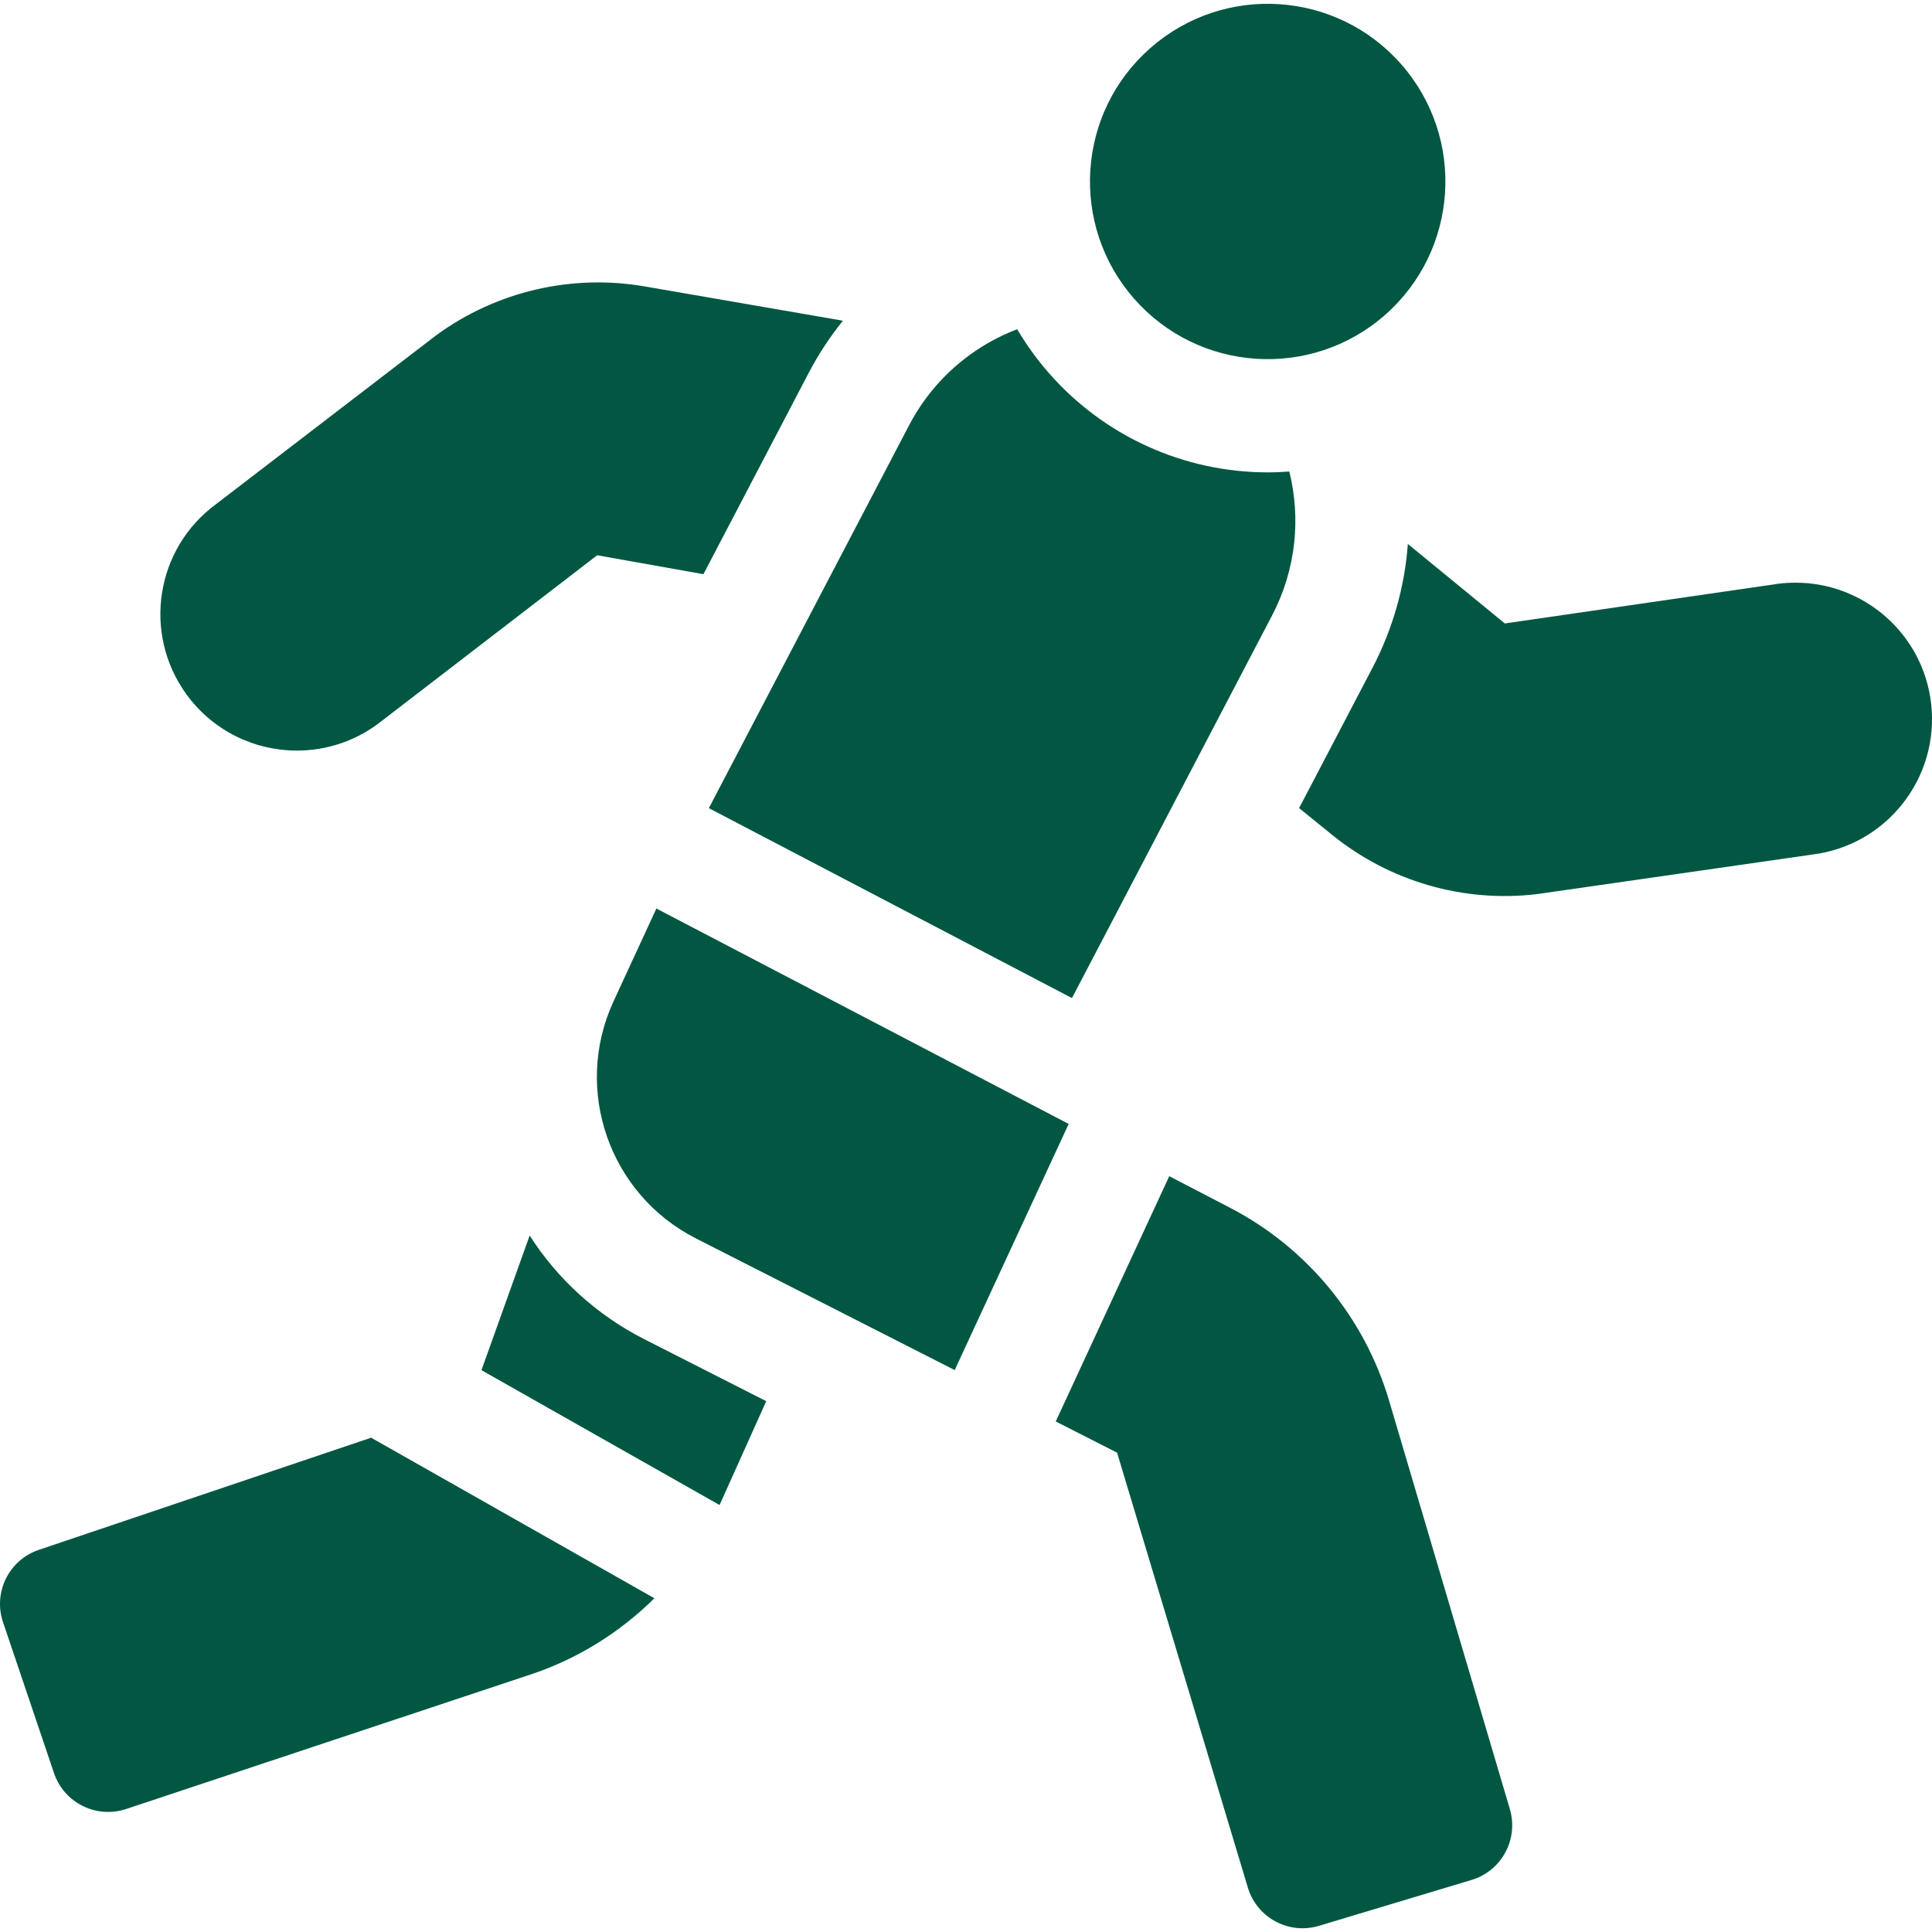
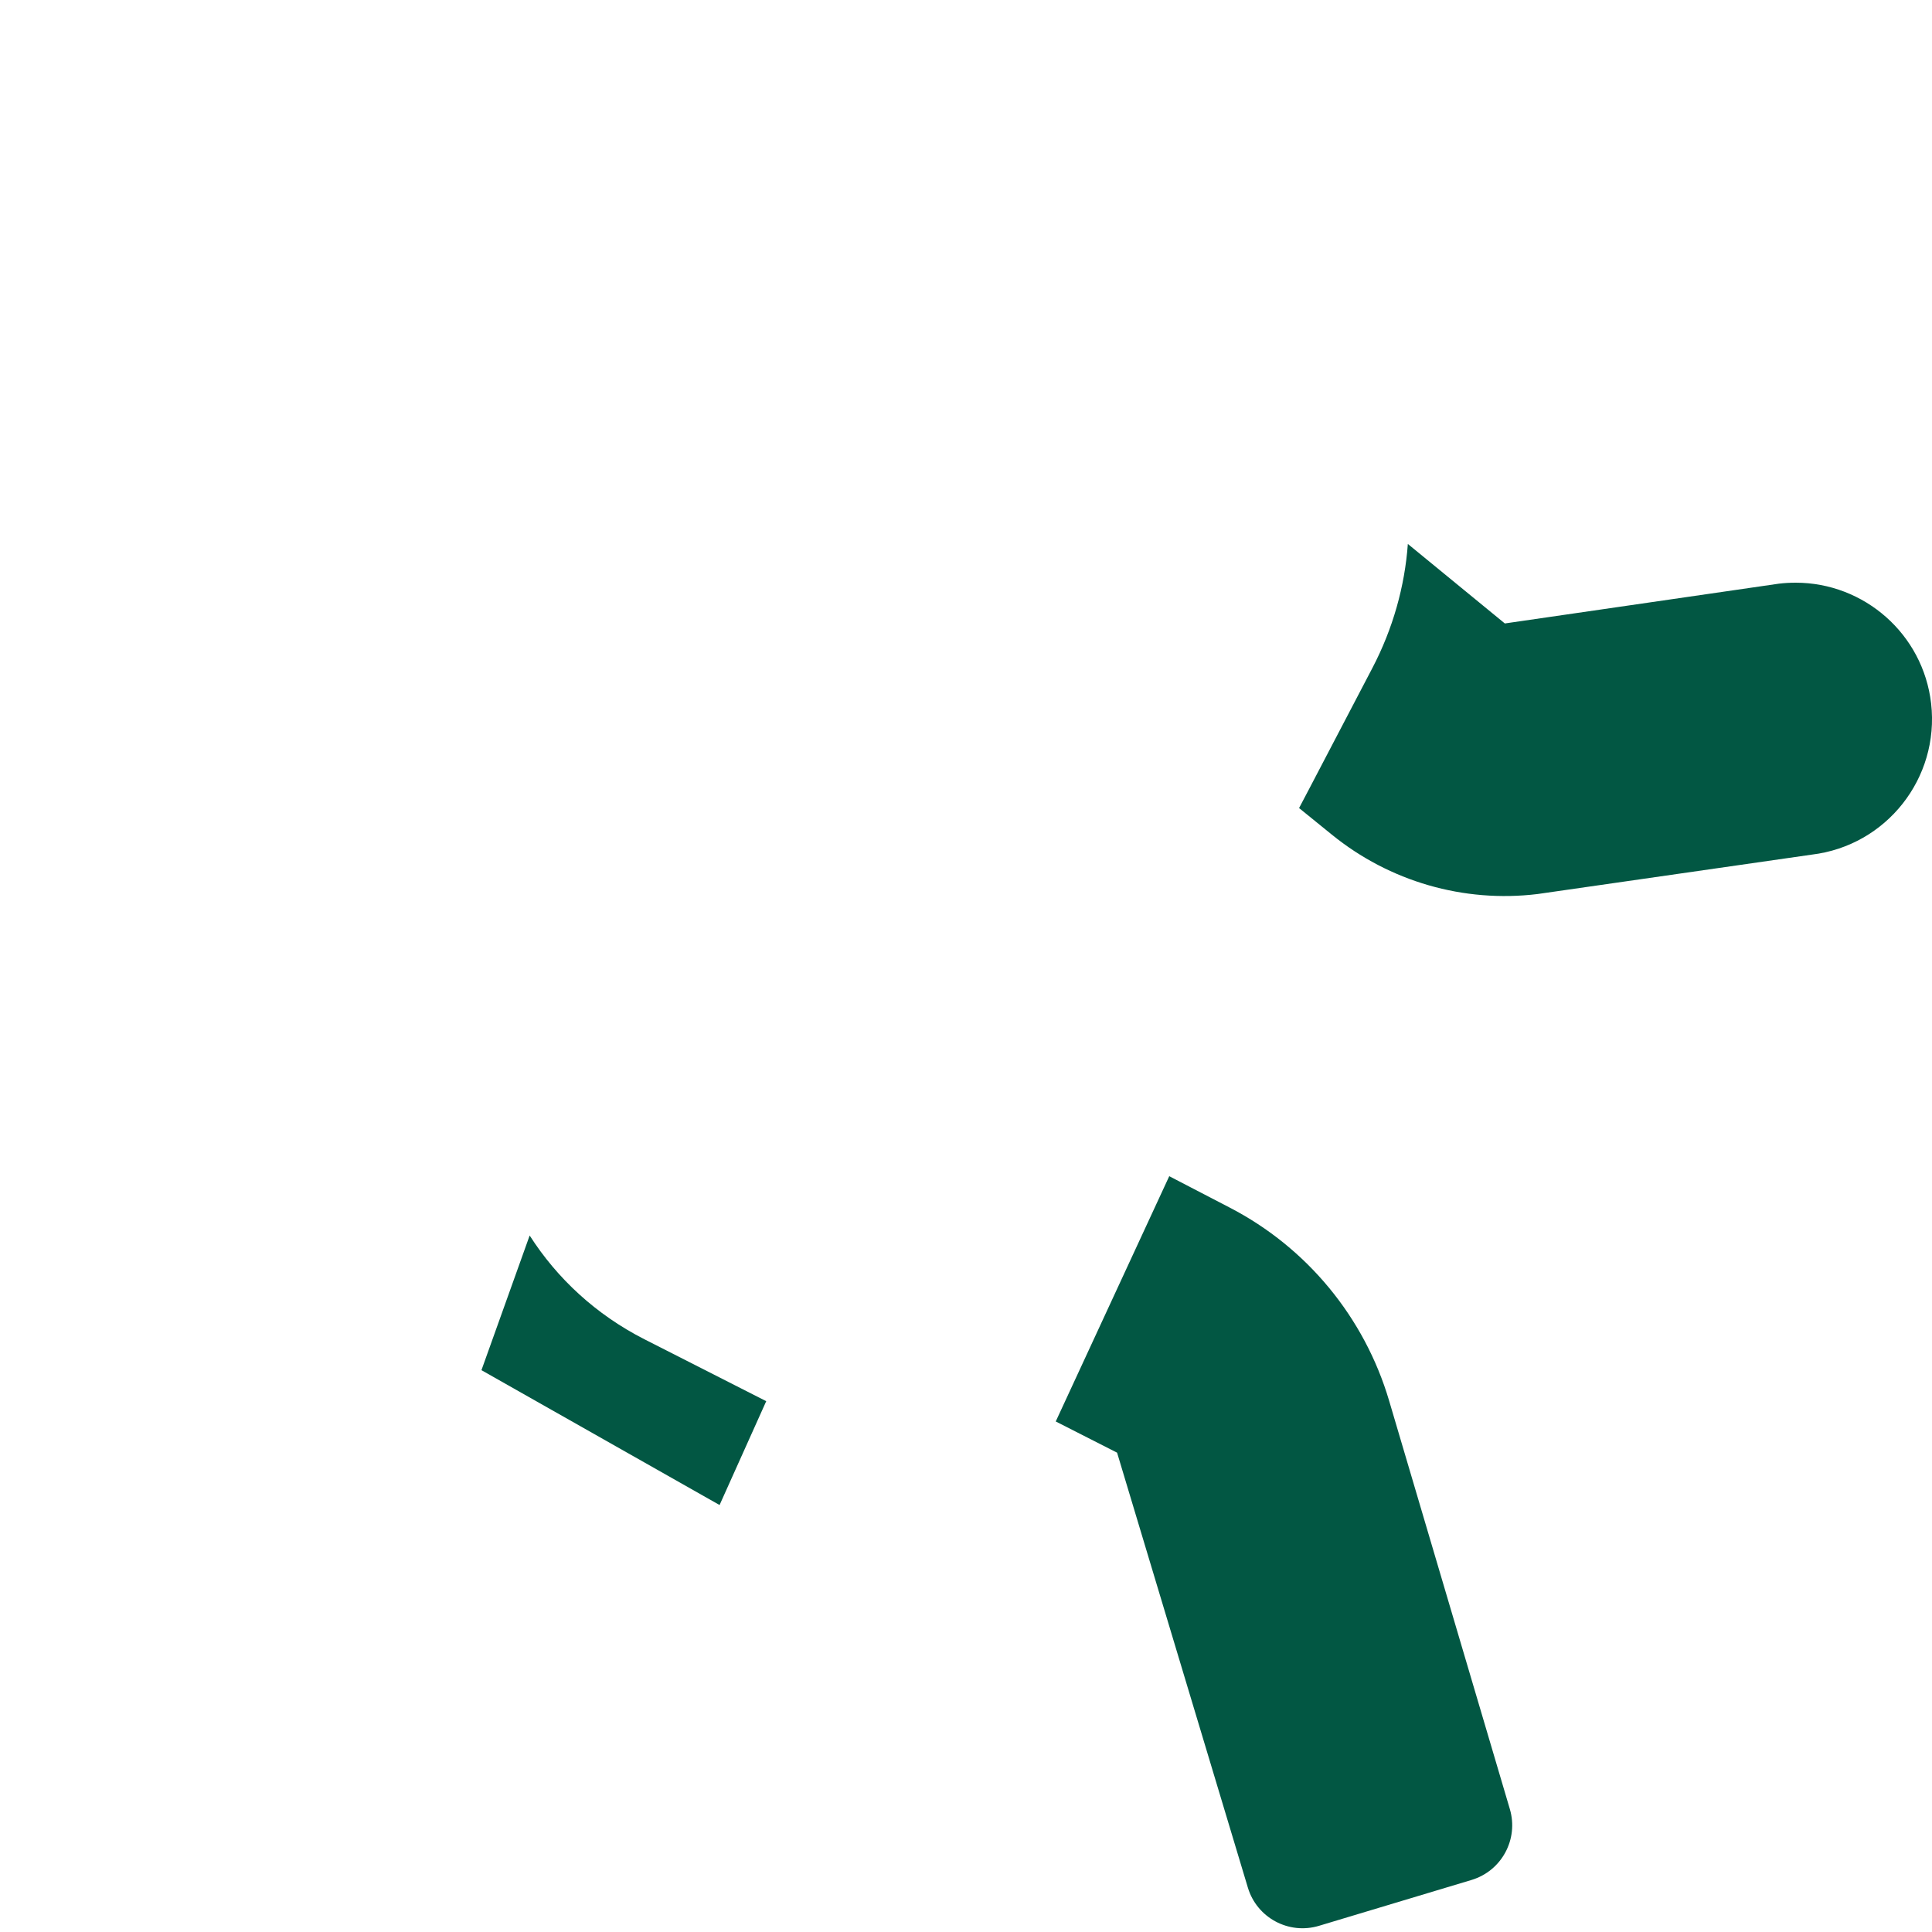
<svg xmlns="http://www.w3.org/2000/svg" width="20" height="20" viewBox="0 0 20 20" fill="none">
  <g clip-path="url(#clip0_677_2138)">
    <path d="M19.991 7.283C19.908 6.562 19.296 6.032 18.589 6.032C18.531 6.032 18.474 6.035 18.416 6.042L15.578 6.454L14.574 5.631C14.542 6.072 14.419 6.509 14.207 6.915L13.559 8.154L13.448 8.365L13.787 8.64C14.384 9.125 15.152 9.348 15.917 9.255L18.756 8.847C19.528 8.754 20.079 8.055 19.991 7.283Z" fill="#025743" />
-     <path d="M3.074 7.77C3.364 7.77 3.657 7.681 3.909 7.496L6.182 5.748L7.282 5.944L7.454 5.615L8.37 3.863C8.471 3.67 8.59 3.488 8.726 3.32L6.674 2.965C5.915 2.834 5.136 3.017 4.515 3.471L2.239 5.217C1.611 5.676 1.473 6.555 1.928 7.185C2.204 7.567 2.636 7.77 3.074 7.77Z" fill="#025743" />
-     <path d="M13.168 6.372C13.418 5.894 13.467 5.365 13.347 4.881C13.273 4.886 13.199 4.89 13.124 4.89C12.257 4.89 11.431 4.516 10.86 3.864C10.733 3.72 10.624 3.567 10.53 3.408C10.401 3.457 10.277 3.519 10.16 3.592C9.852 3.785 9.589 4.06 9.409 4.406L7.338 8.366L11.097 10.332L13.168 6.372Z" fill="#025743" />
    <path d="M5.483 12.79L4.984 14.184L7.449 15.58L7.932 14.505L6.673 13.865C6.169 13.609 5.766 13.233 5.483 12.79Z" fill="#025743" />
-     <path d="M0.402 16.044C0.093 16.148 -0.073 16.483 0.031 16.792L0.559 18.355C0.663 18.663 0.996 18.829 1.305 18.727L5.488 17.336C5.977 17.174 6.415 16.901 6.774 16.545L3.842 14.883L0.402 16.044Z" fill="#025743" />
-     <path d="M9.883 14.183L11.063 11.635L6.795 9.405L6.352 10.364C5.929 11.278 6.306 12.363 7.204 12.82L9.883 14.183Z" fill="#025743" />
    <path d="M14.38 14.5C14.125 13.638 13.53 12.916 12.732 12.502L12.104 12.176L10.929 14.715L11.564 15.038L12.918 19.541C13.012 19.853 13.341 20.03 13.654 19.936L15.234 19.461C15.545 19.367 15.722 19.04 15.63 18.728L14.38 14.5Z" fill="#025743" />
-     <path d="M14.336 3.262C15.1 2.592 15.176 1.43 14.506 0.666C13.836 -0.098 12.674 -0.174 11.91 0.496C11.146 1.165 11.07 2.328 11.74 3.092C12.41 3.855 13.572 3.931 14.336 3.262Z" fill="#025743" />
  </g>
  <defs>
    <clipPath id="clip0_677_2138">
      <rect width="20" height="20" fill="white" />
    </clipPath>
  </defs>
</svg>